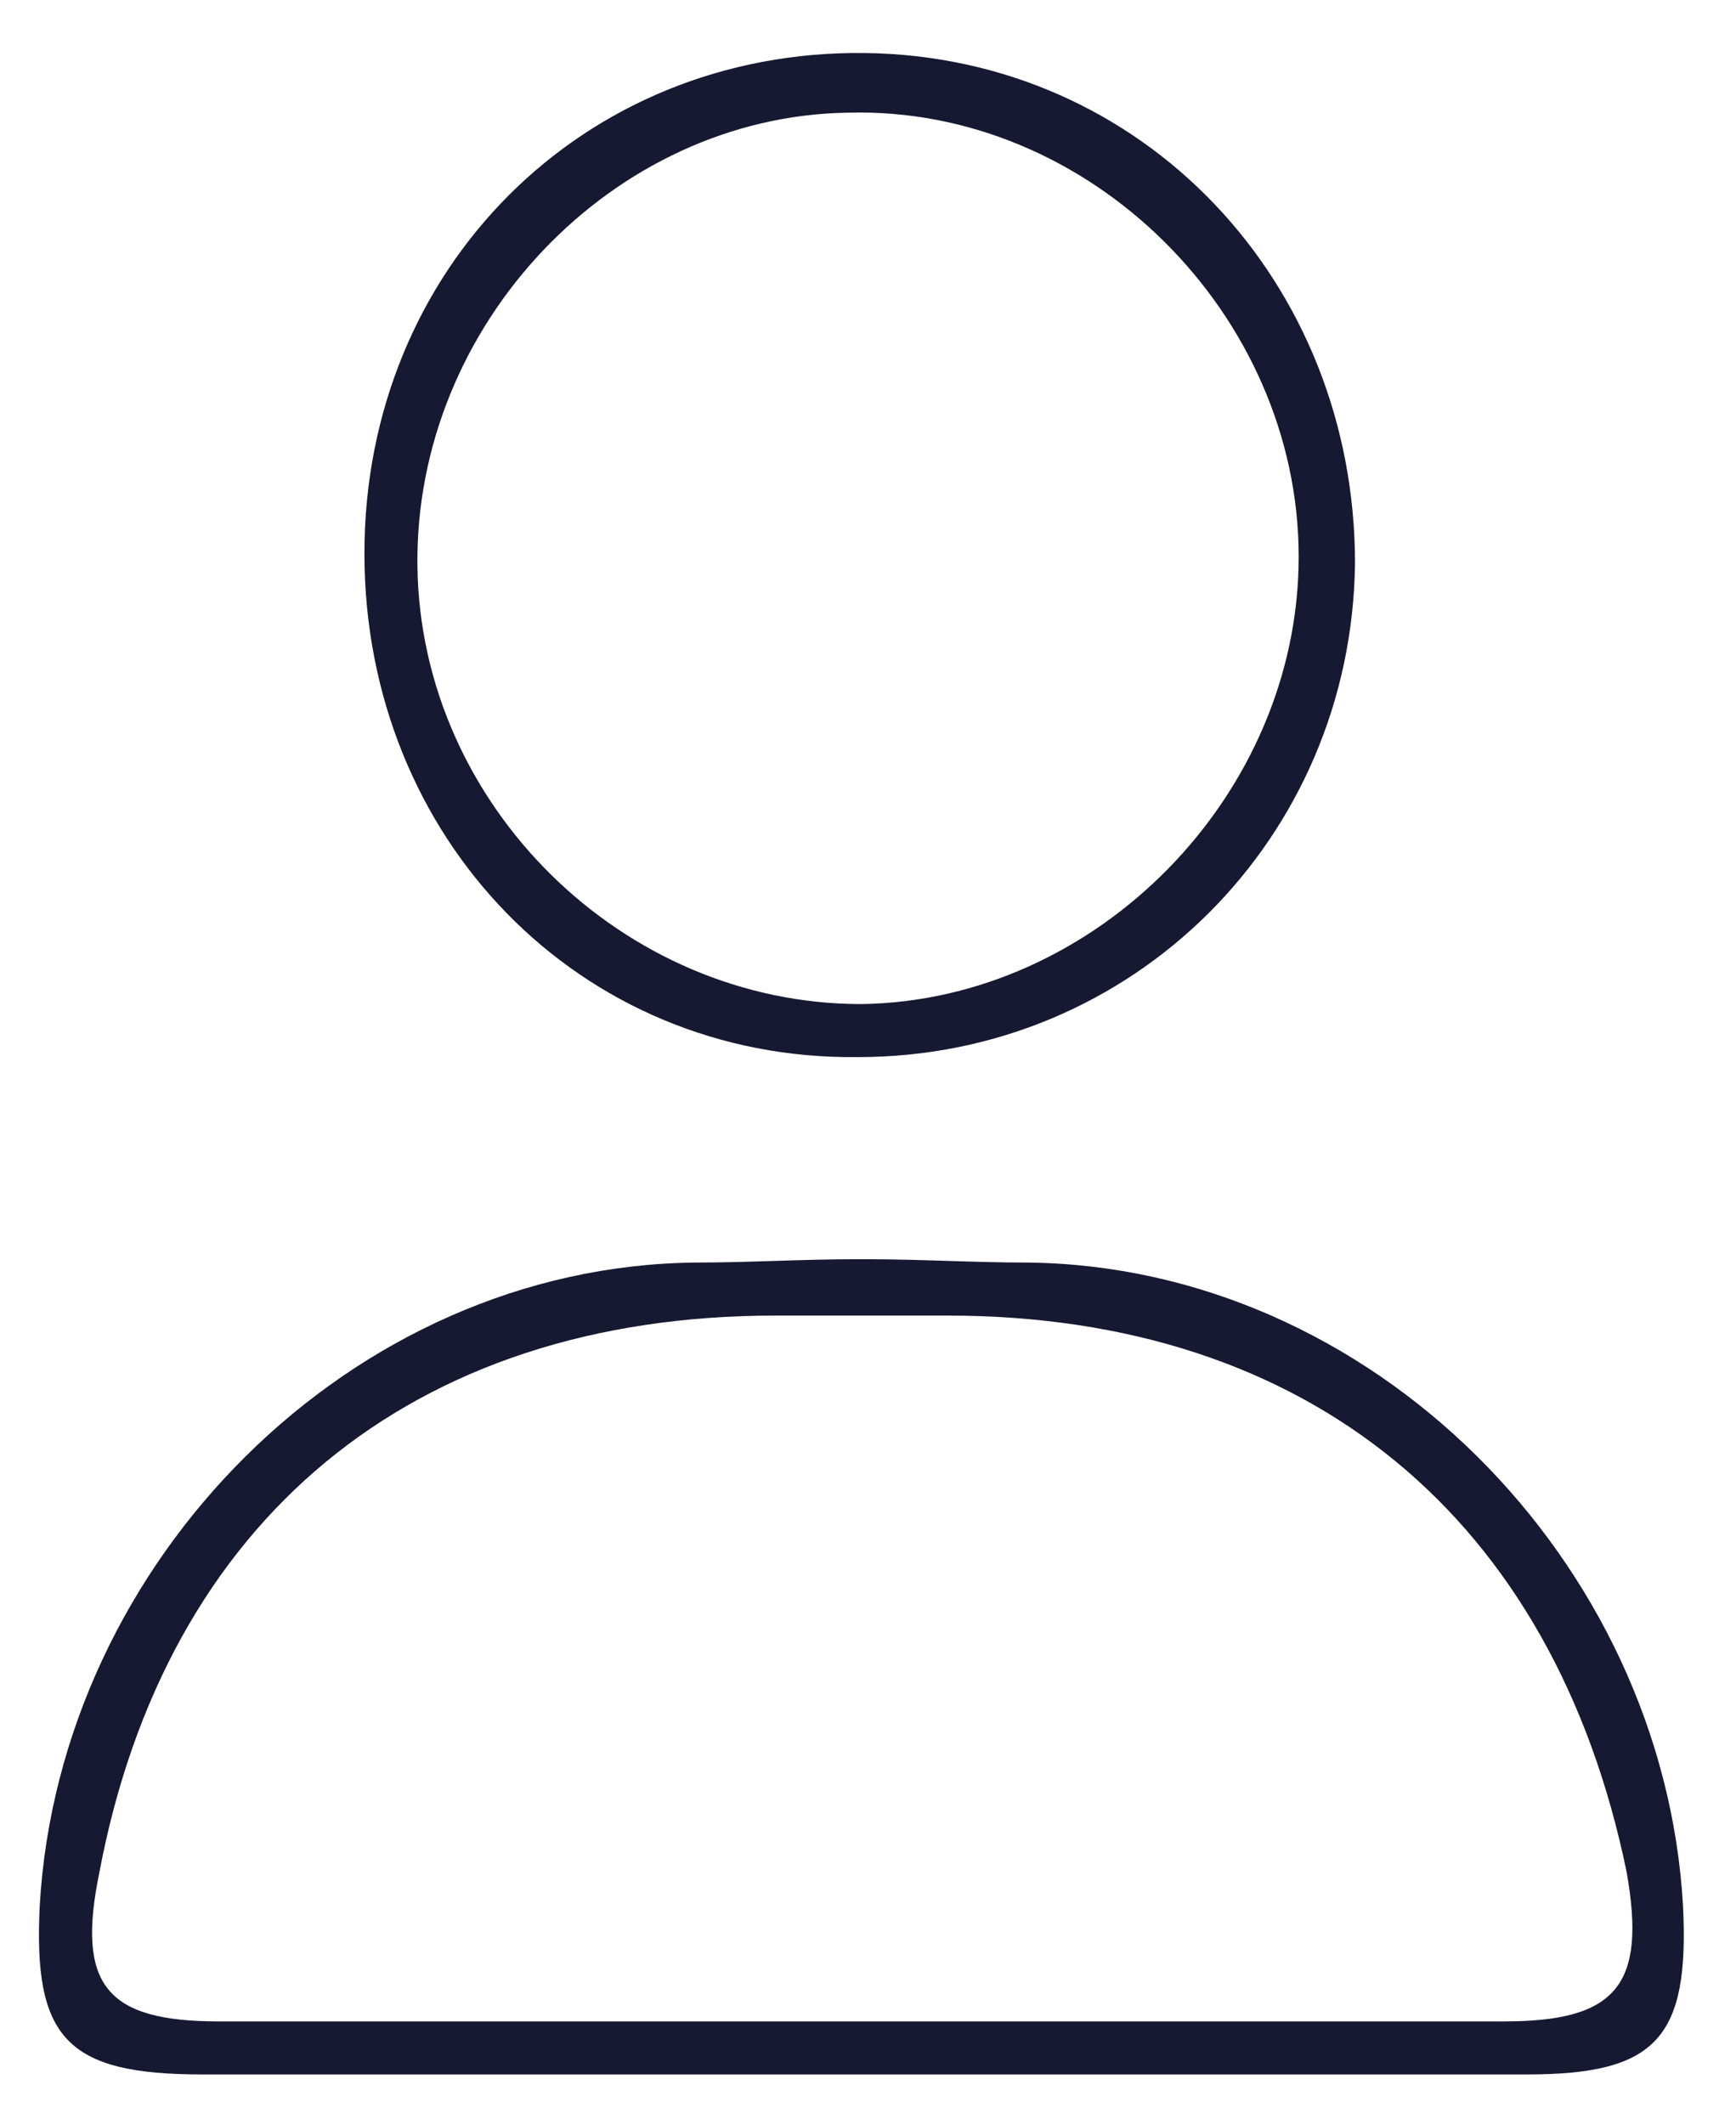
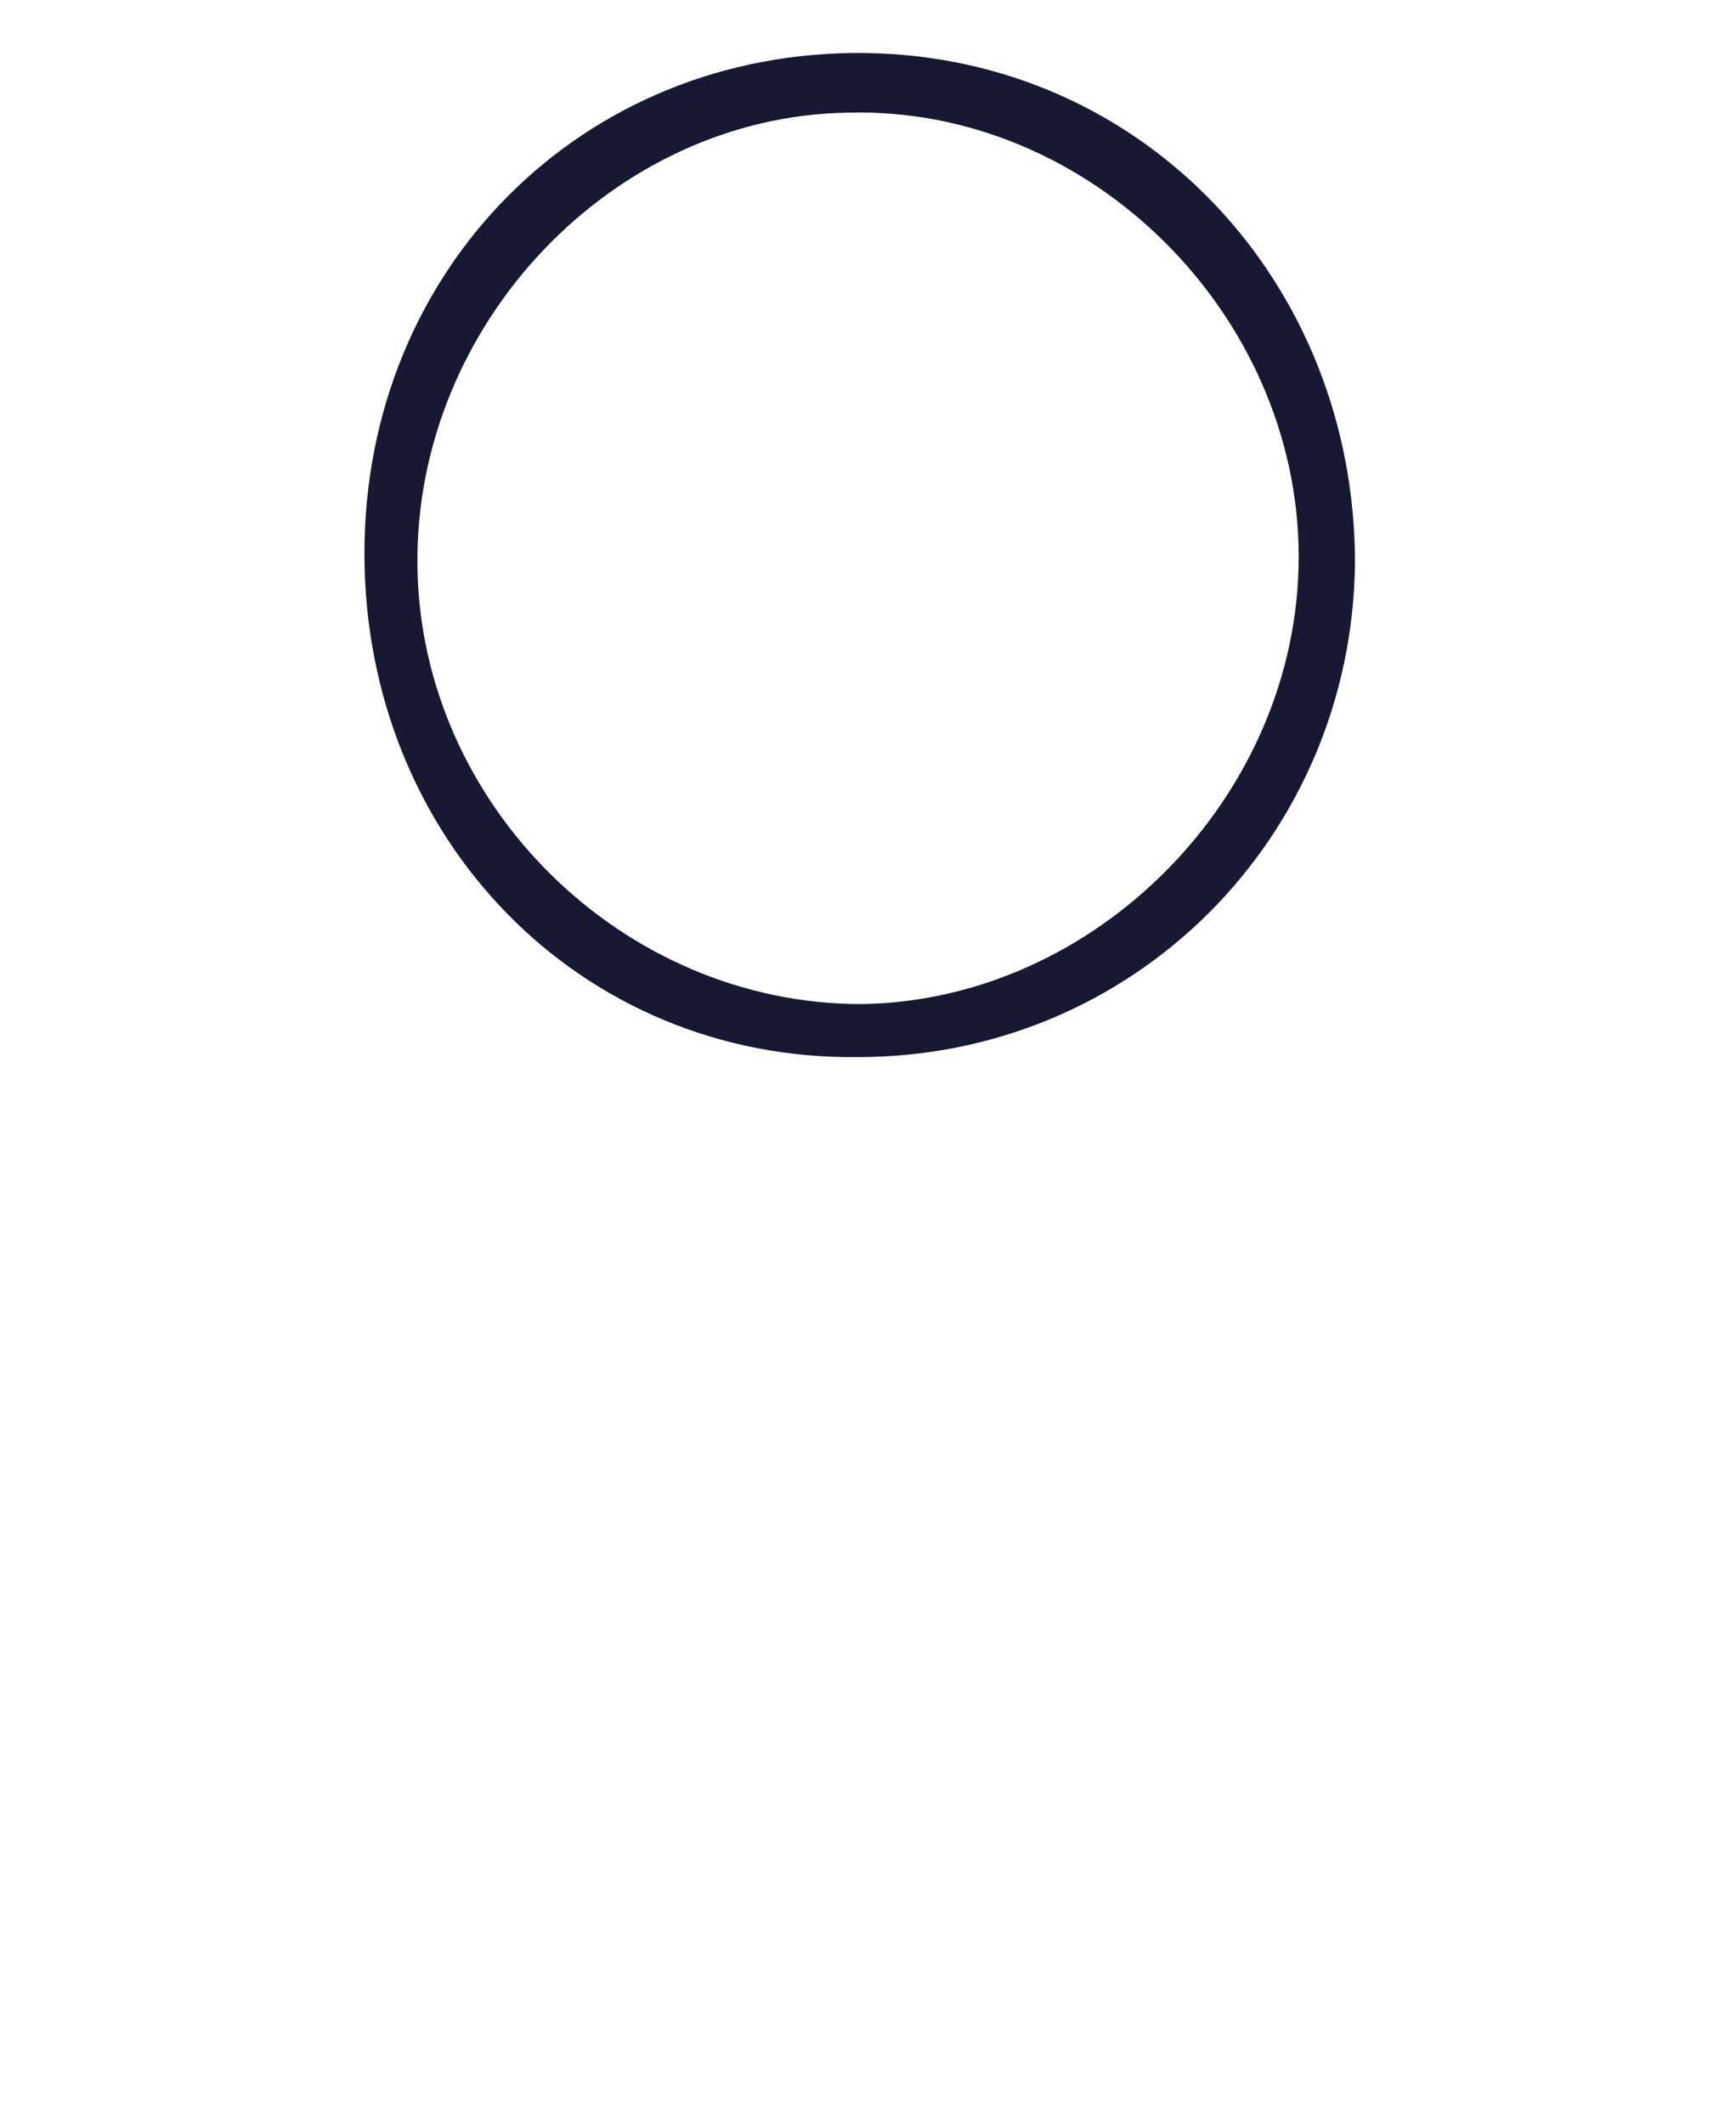
<svg xmlns="http://www.w3.org/2000/svg" version="1.1" id="Capa_1" x="0px" y="0px" viewBox="0 0 52.4 64.1" style="enable-background:new 0 0 52.4 64.1;" xml:space="preserve">
  <style type="text/css">
	.st0{fill:#161931;}
</style>
-   <path class="st0" d="M50.8,57.5C50.2,47.1,41.4,38.2,31,38.1c-1.6,0-3.2-0.1-4.8-0.1v0c-0.1,0-0.2,0-0.2,0c-0.1,0-0.2,0-0.2,0v0  c-1.6,0-3.2,0.1-4.8,0.1c-10.4,0.1-19.2,9-19.8,19.4c-0.2,4,0.8,5.1,4.9,5.1c6.7,0,13.3,0,20,0c6.7,0,13.3,0,20,0  C50,62.6,51,61.5,50.8,57.5z M45.4,61c-6.4,0-12.8,0-19.2,0v0c-0.1,0-0.2,0-0.2,0c-0.1,0-0.2,0-0.2,0v0c-6.4,0-12.8,0-19.2,0  c-3.4,0-4.3-1.1-3.6-4.5C5,45.9,12.4,39.7,23.4,39.7c0.9,0,1.7,0,2.6,0c0.9,0,1.7,0,2.6,0c10.9,0,18.3,6.1,20.5,16.8  C49.7,59.9,48.8,61,45.4,61z" />
  <path class="st0" d="M11,16.7c0-8.6,6.6-15.2,15.1-15.1c8.4,0.1,14.8,6.9,14.8,15.4c-0.1,8.3-6.7,14.9-15,14.9  C17.5,32,11,25.3,11,16.7z M26,30.3c7.1-0.1,13.2-6.3,13.2-13.5c0-7.3-6.3-13.6-13.6-13.4c-7.1,0.1-13.1,6.4-13,13.7  C12.7,24.3,18.8,30.3,26,30.3z" />
</svg>